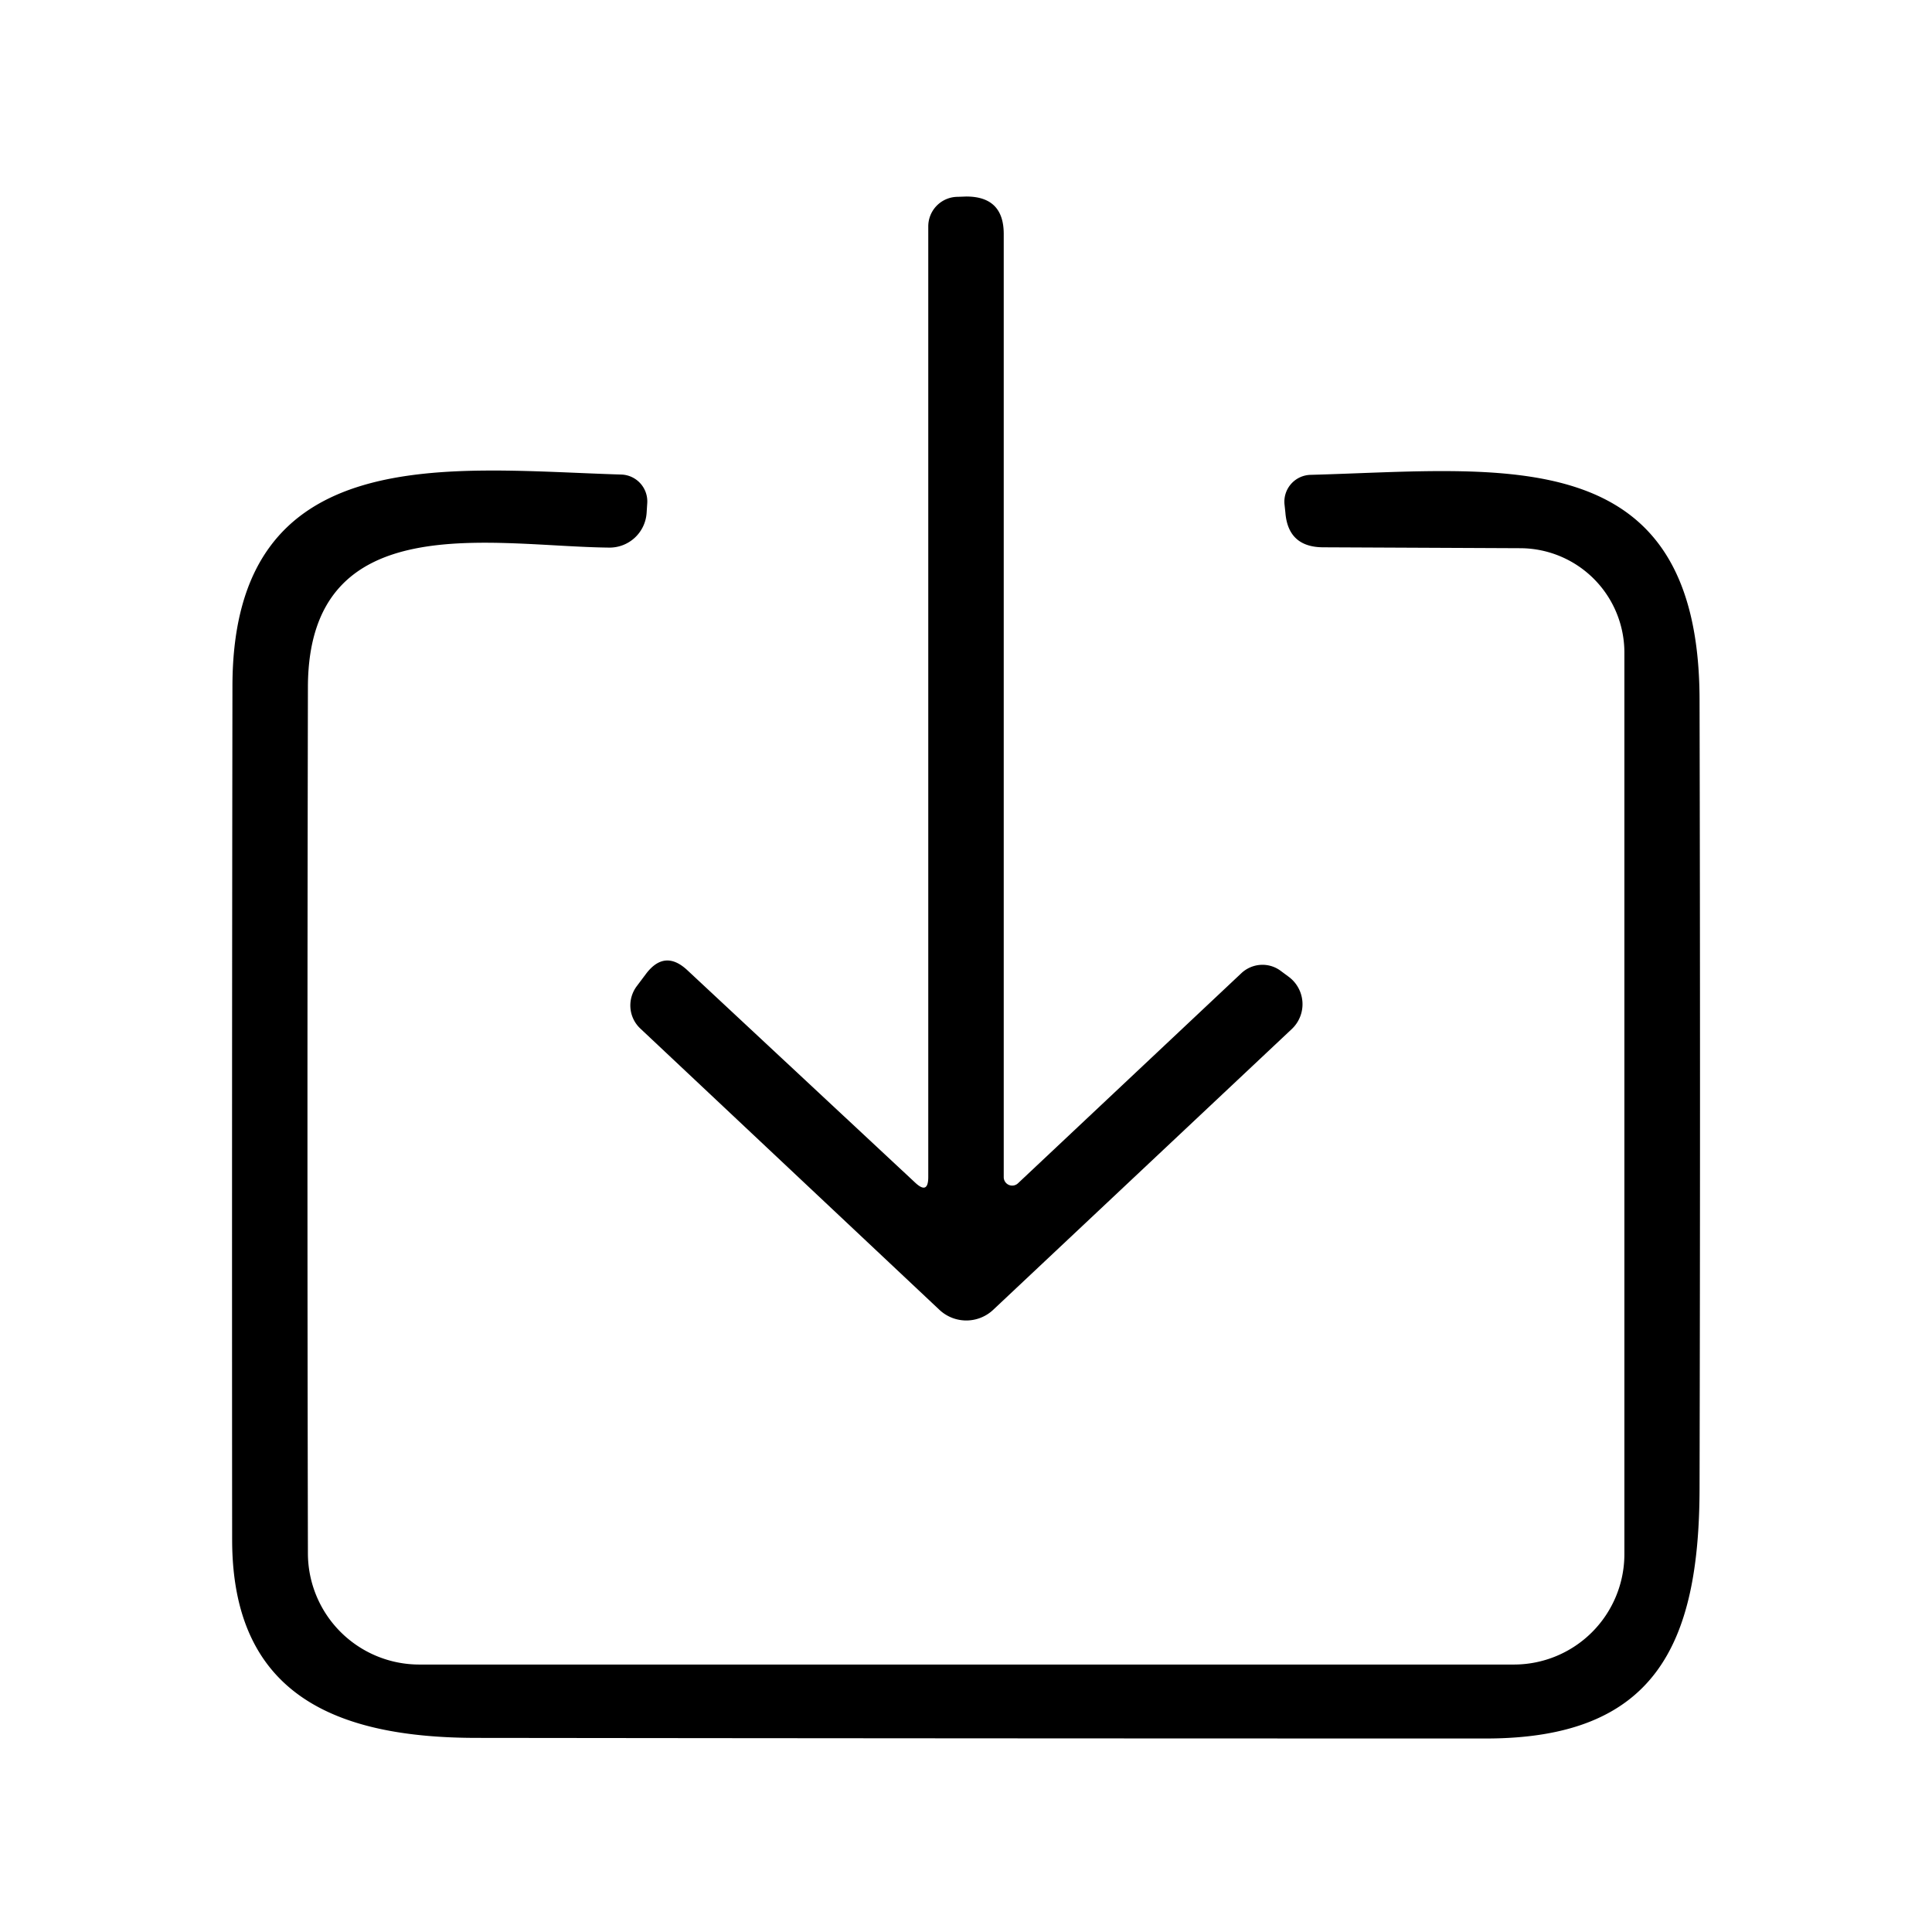
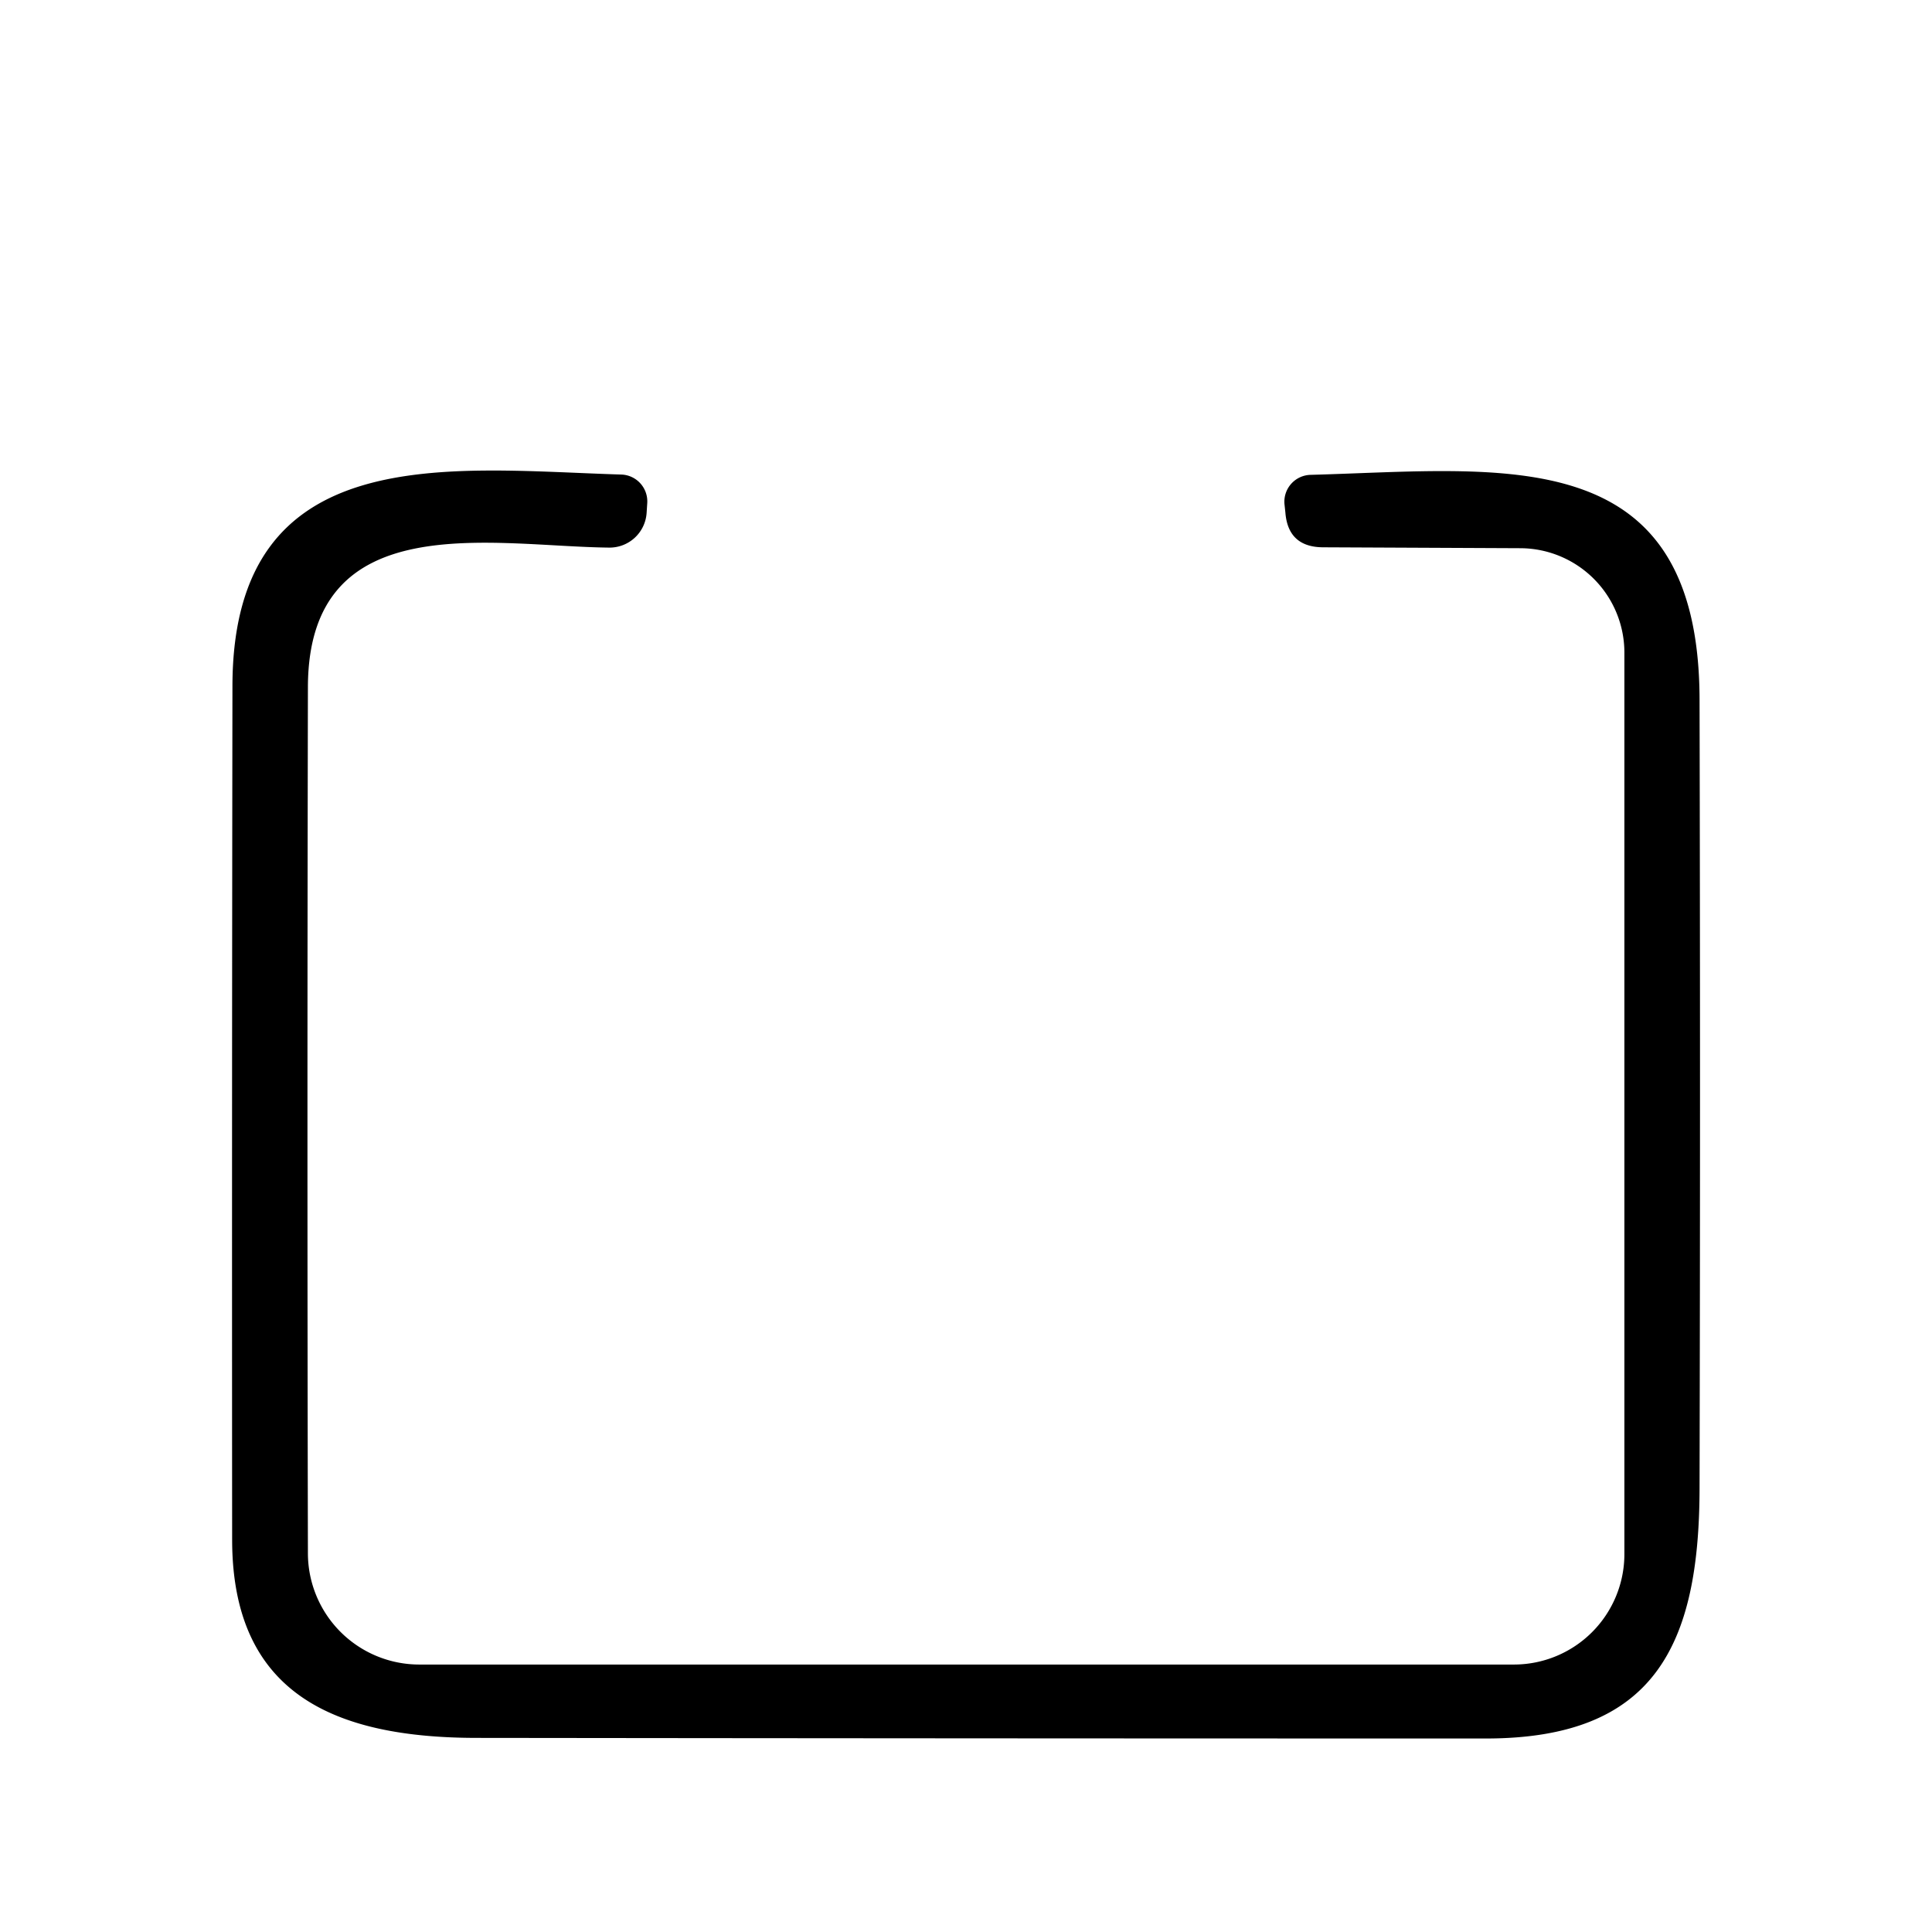
<svg xmlns="http://www.w3.org/2000/svg" version="1.1" viewBox="0.00 0.00 64.00 64.00">
-   <path fill="#000000" d="   M 30.75 38.99   L 30.75 7.50   A 0.98 0.98 0.0 0 1 31.73 6.52   L 32.01 6.51   Q 33.25 6.51 33.25 7.75   L 33.25 39.00   A 0.28 0.28 0.0 0 0 33.72 39.20   L 41.12 32.24   A 1.02 1.01 -48.9 0 1 42.41 32.15   L 42.68 32.35   A 1.13 1.13 0.0 0 1 42.79 34.09   L 32.90 43.39   A 1.30 1.30 0.0 0 1 31.12 43.39   L 21.21 34.07   A 1.06 1.05 -49.7 0 1 21.10 32.66   L 21.40 32.26   Q 22.02 31.44 22.77 32.14   L 30.32 39.18   Q 30.75 39.58 30.75 38.99   Z" />
  <path fill="#000000" d="   M 50.37 18.16   L 43.82 18.13   Q 42.67 18.12 42.58 16.98   L 42.55 16.70   A 0.89 0.89 0.0 0 1 43.41 15.73   C 49.77 15.56 56.28 14.54 56.30 23.17   Q 56.33 36.24 56.30 49.31   C 56.29 54.51 54.80 57.58 49.25 57.59   Q 32.53 57.59 15.81 57.57   C 11.09 57.57 7.69 56.12 7.69 51.00   Q 7.68 36.85 7.70 22.71   C 7.72 14.51 14.91 15.55 20.58 15.72   A 0.89 0.89 0.0 0 1 21.44 16.68   L 21.42 16.99   A 1.23 1.23 0.0 0 1 20.18 18.14   C 16.31 18.10 10.22 16.73 10.20 22.75   Q 10.17 37.49 10.20 51.46   A 3.69 3.69 0.0 0 0 13.89 55.14   L 50.15 55.14   A 3.66 3.66 0.0 0 0 53.81 51.48   L 53.81 21.62   A 3.46 3.46 0.0 0 0 50.37 18.16   Z" />
</svg>